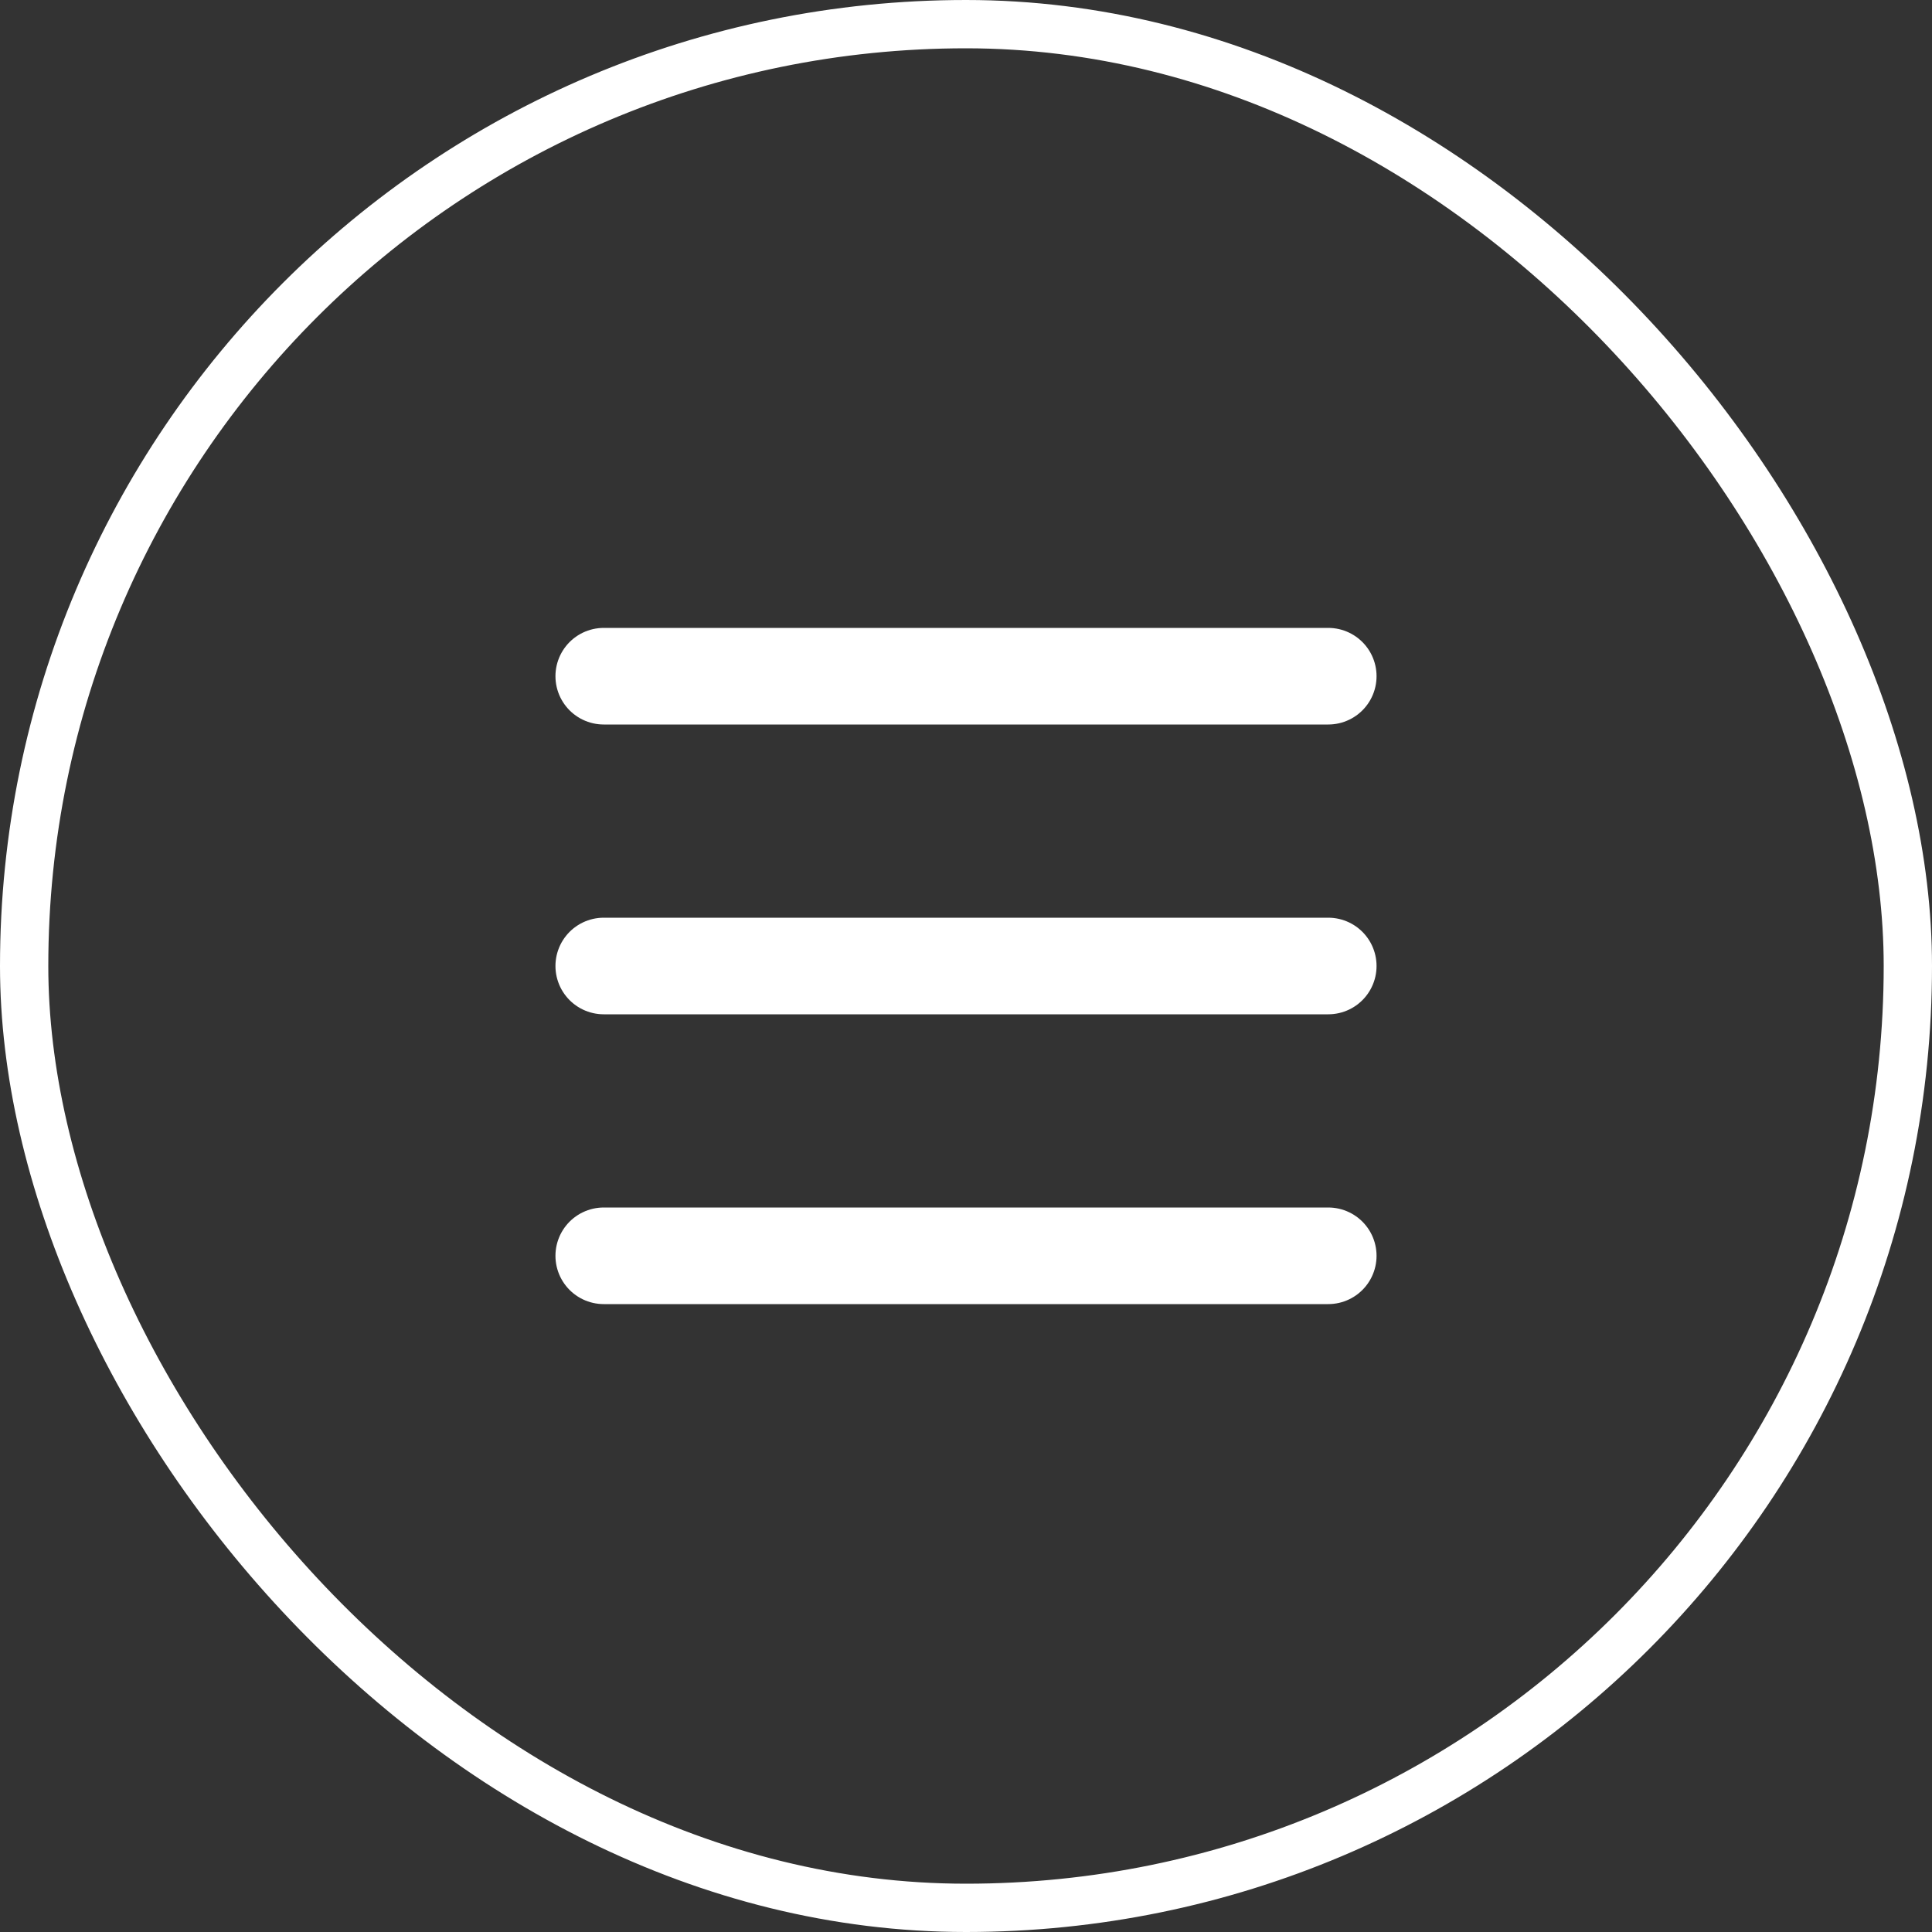
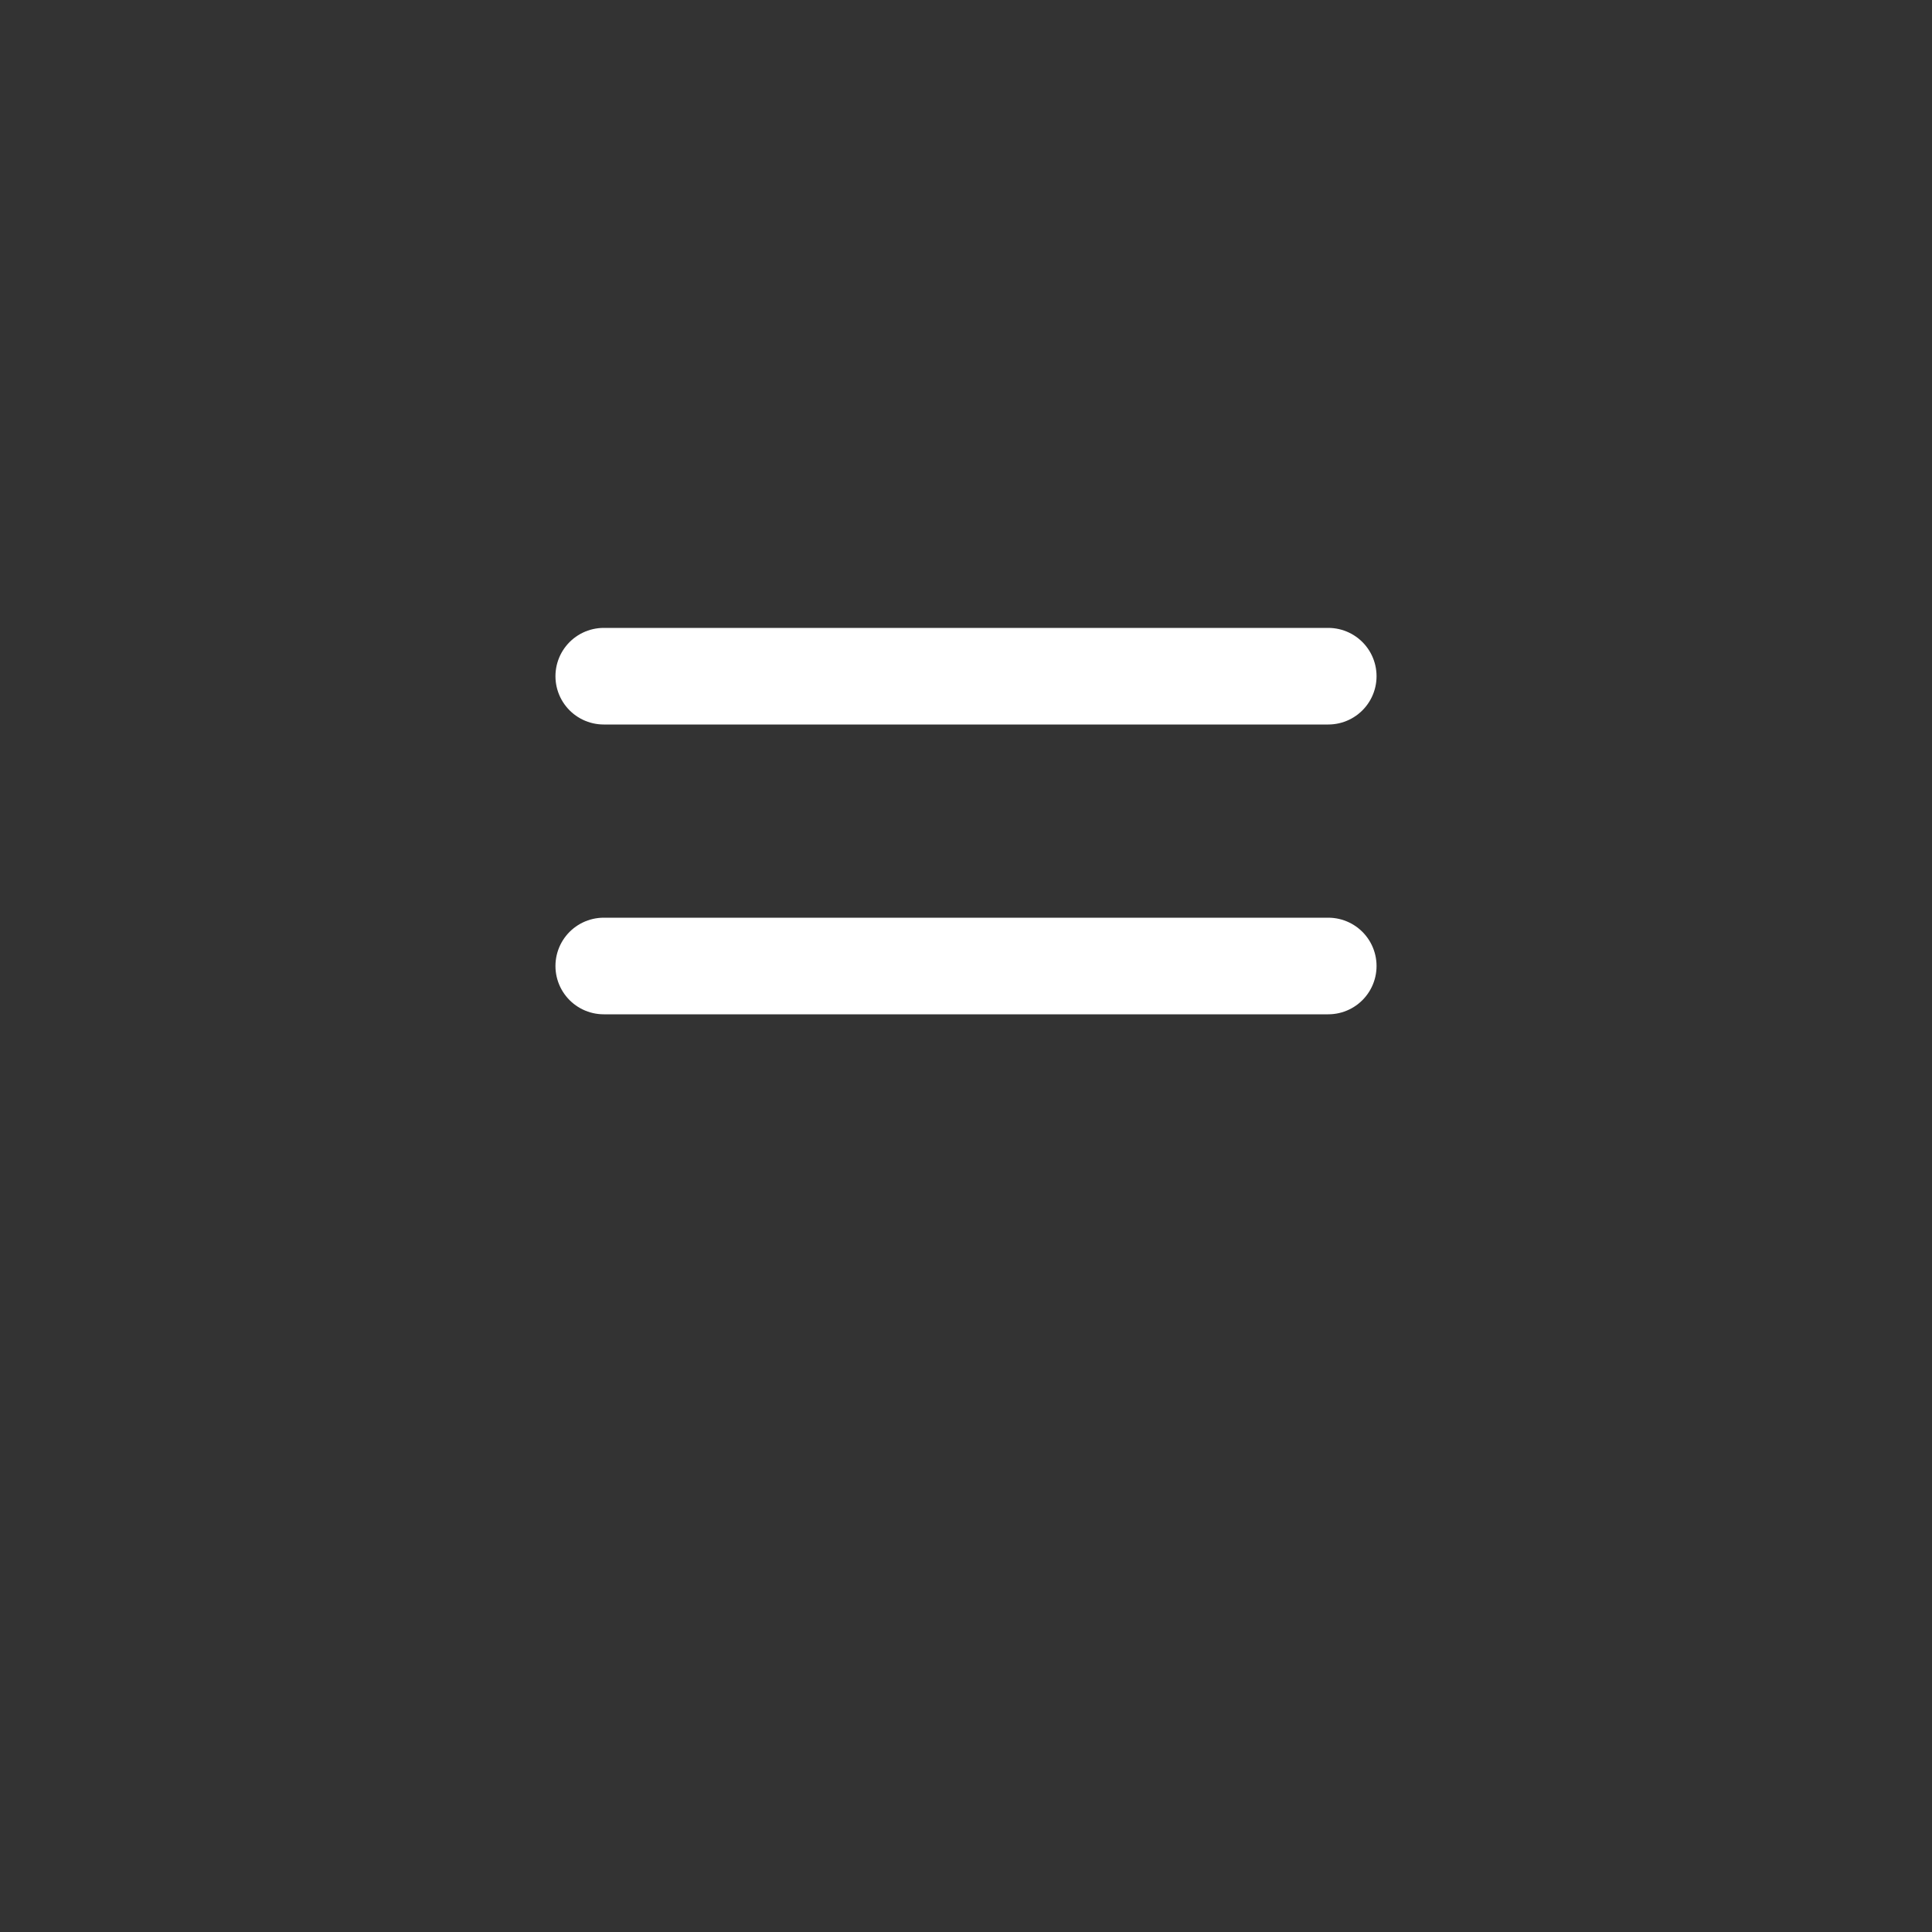
<svg xmlns="http://www.w3.org/2000/svg" width="40" height="40" viewBox="0 0 40 40" fill="none">
  <rect x="0" y="0" width="40" height="40" fill="#333333" stroke="none" />
-   <rect x="0.5" y="0.5" width="39" height="39" rx="19.5" stroke="white" />
  <path d="M12.5 14H27.5" stroke="white" stroke-width="2" stroke-linecap="round" />
  <path d="M12.5 20H27.5" stroke="white" stroke-width="2" stroke-linecap="round" />
-   <path d="M12.5 26H27.5" stroke="white" stroke-width="2" stroke-linecap="round" />
</svg>